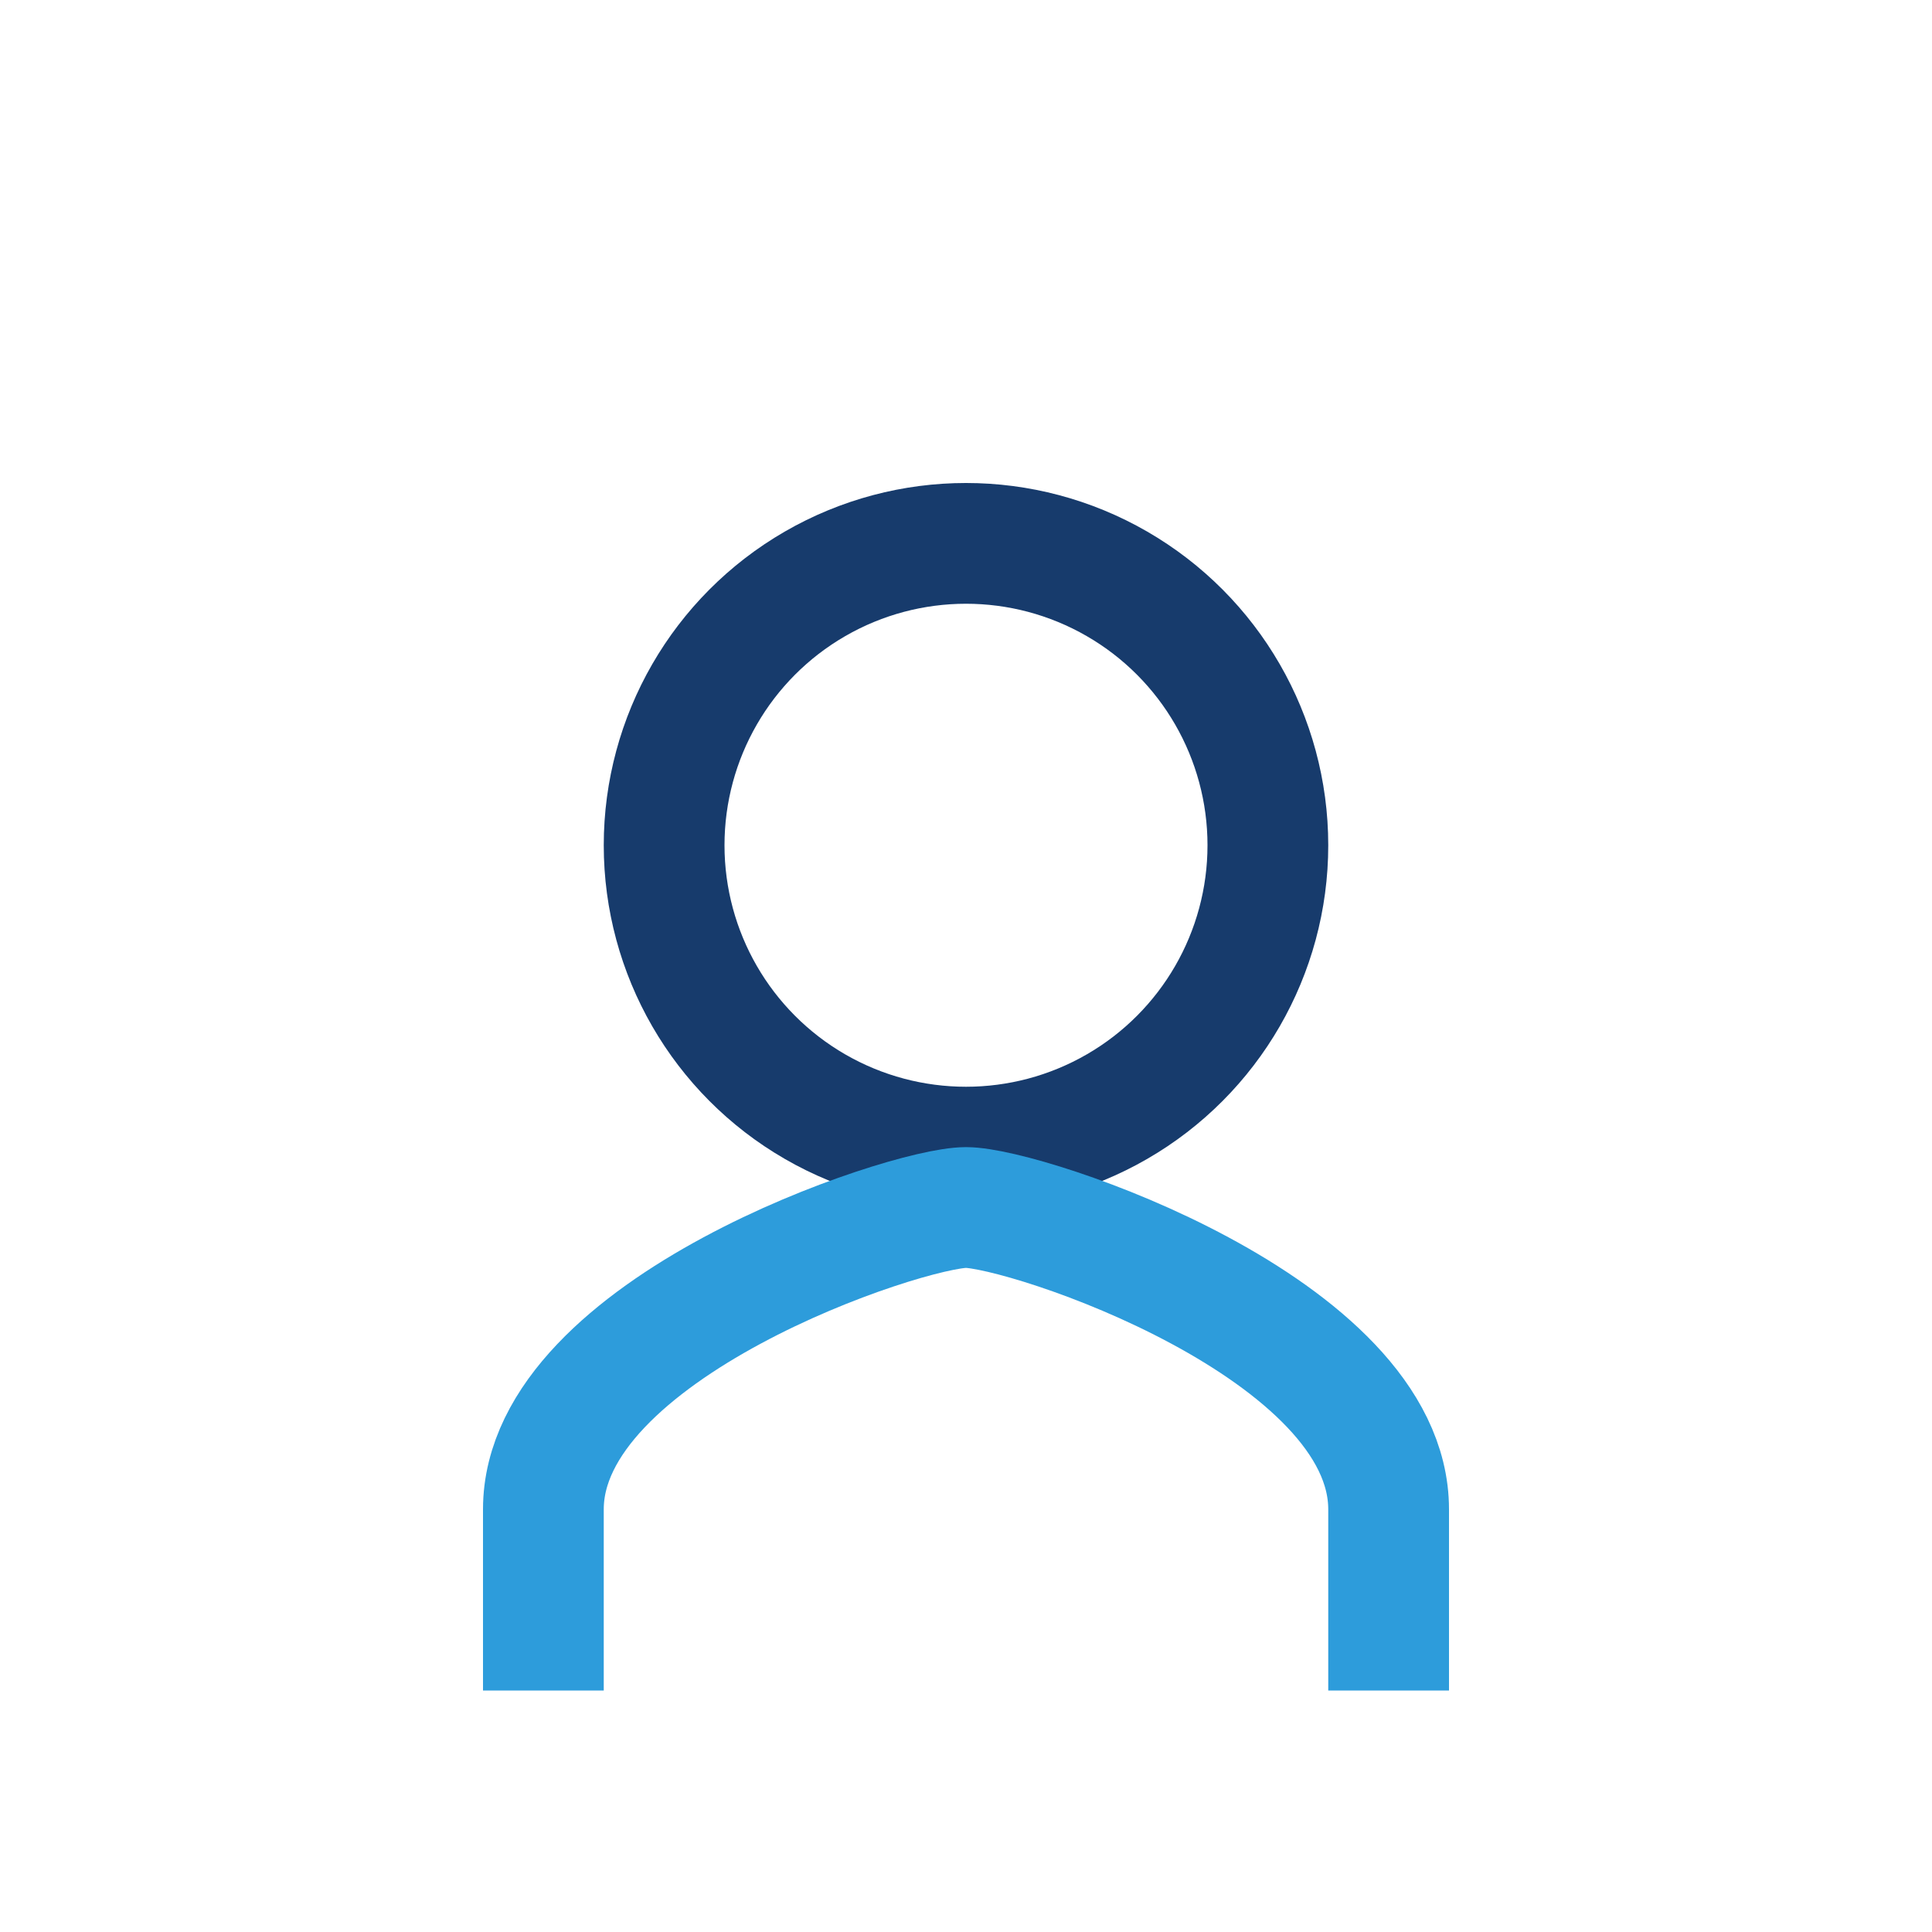
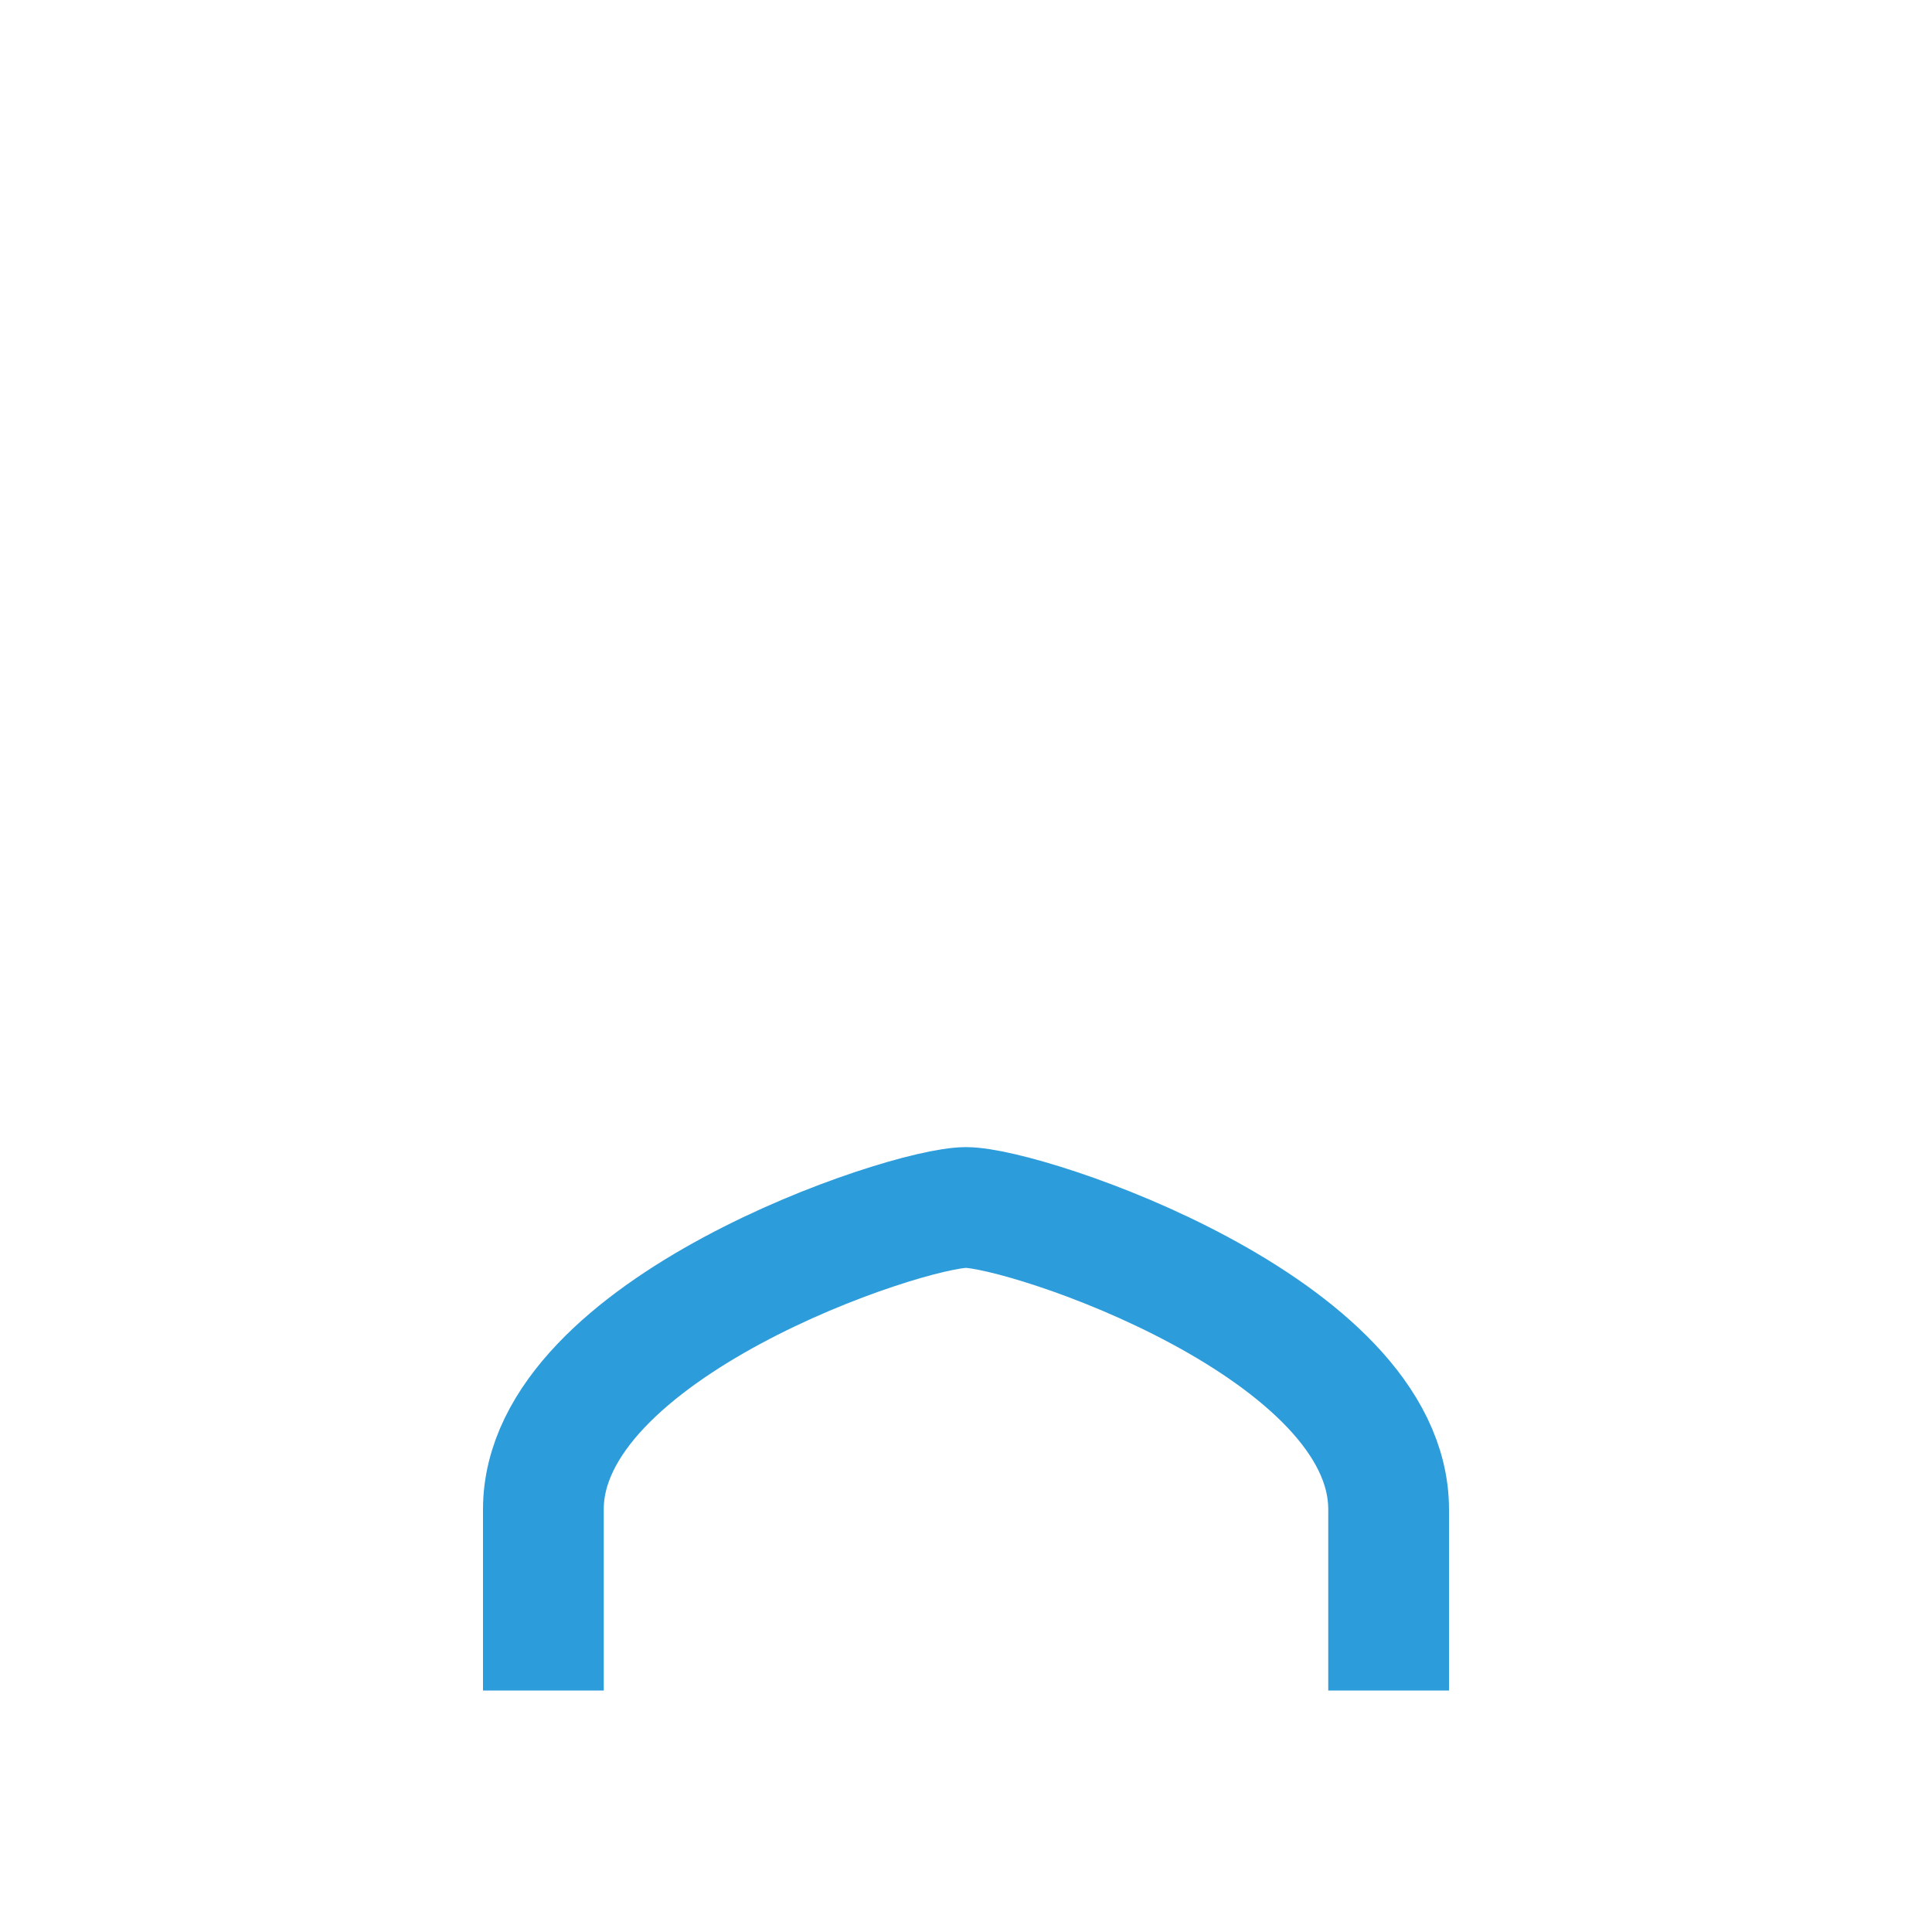
<svg xmlns="http://www.w3.org/2000/svg" width="32" height="32" viewBox="0 0 32 32">
-   <circle cx="16" cy="14" r="5" fill="none" stroke="#173B6C" stroke-width="2" />
  <path d="M9 28v-3c0-3 6-5 7-5s7 2 7 5v3" fill="none" stroke="#2D9CDB" stroke-width="2" />
</svg>